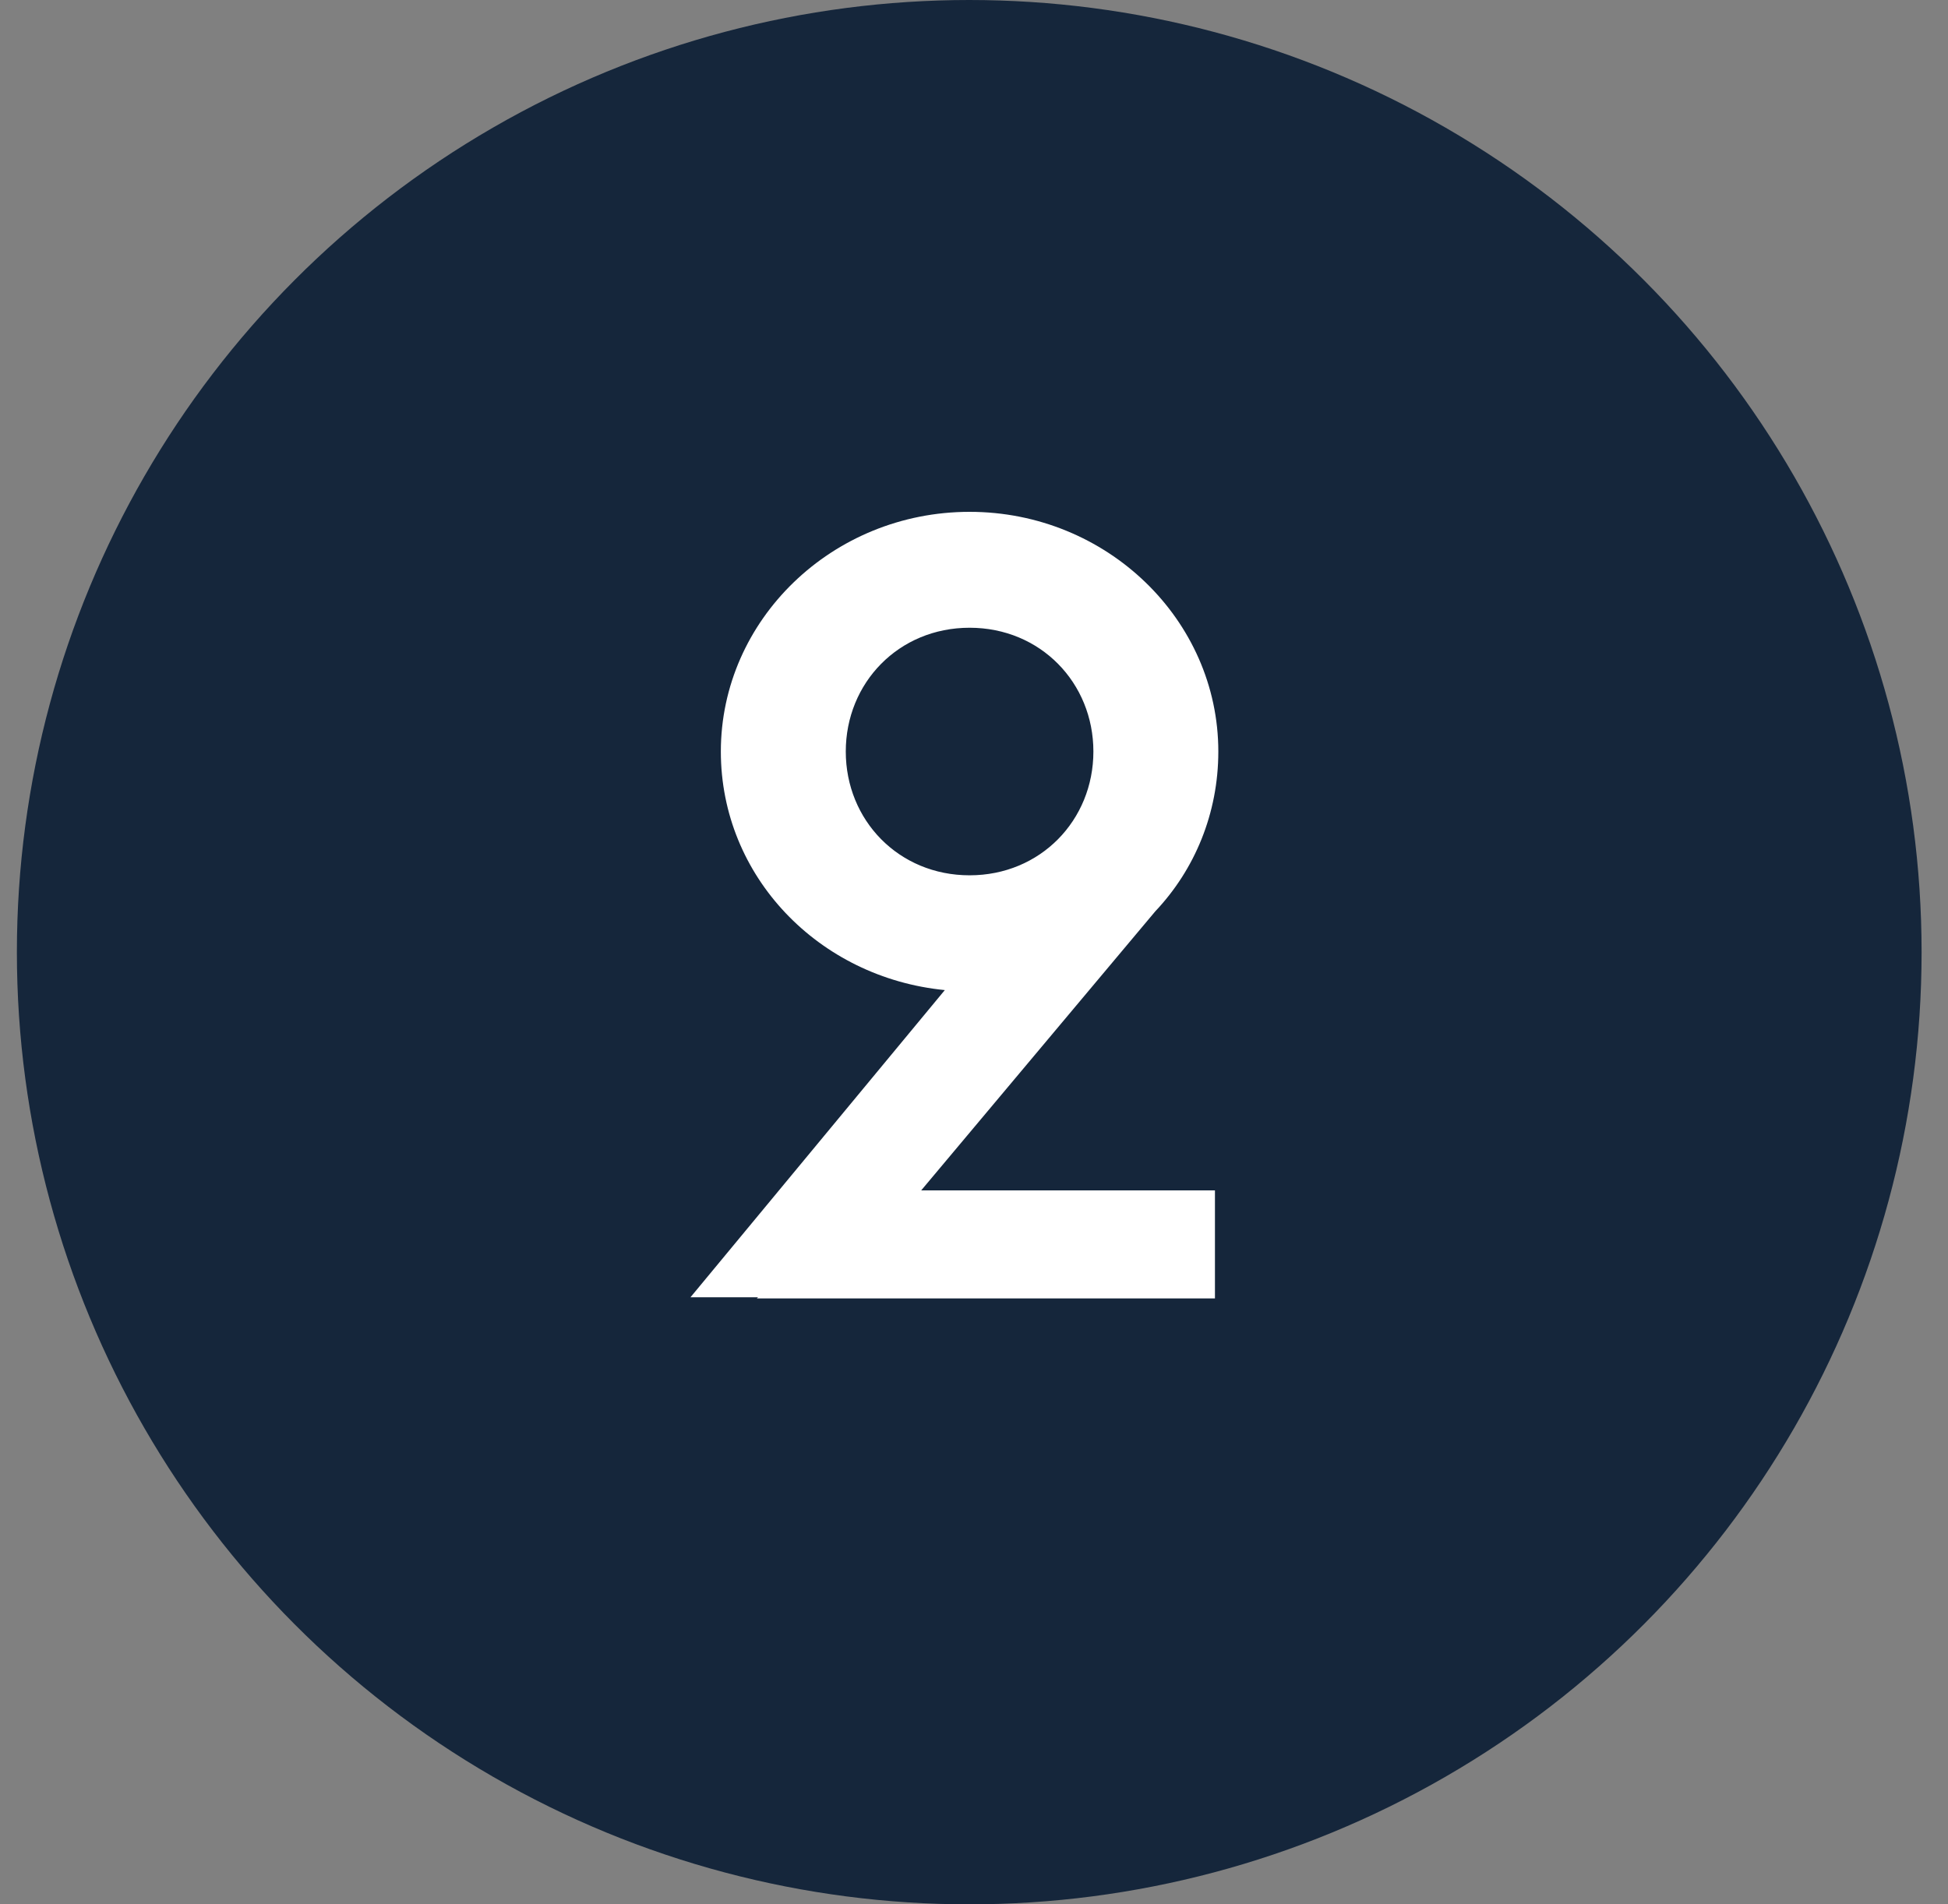
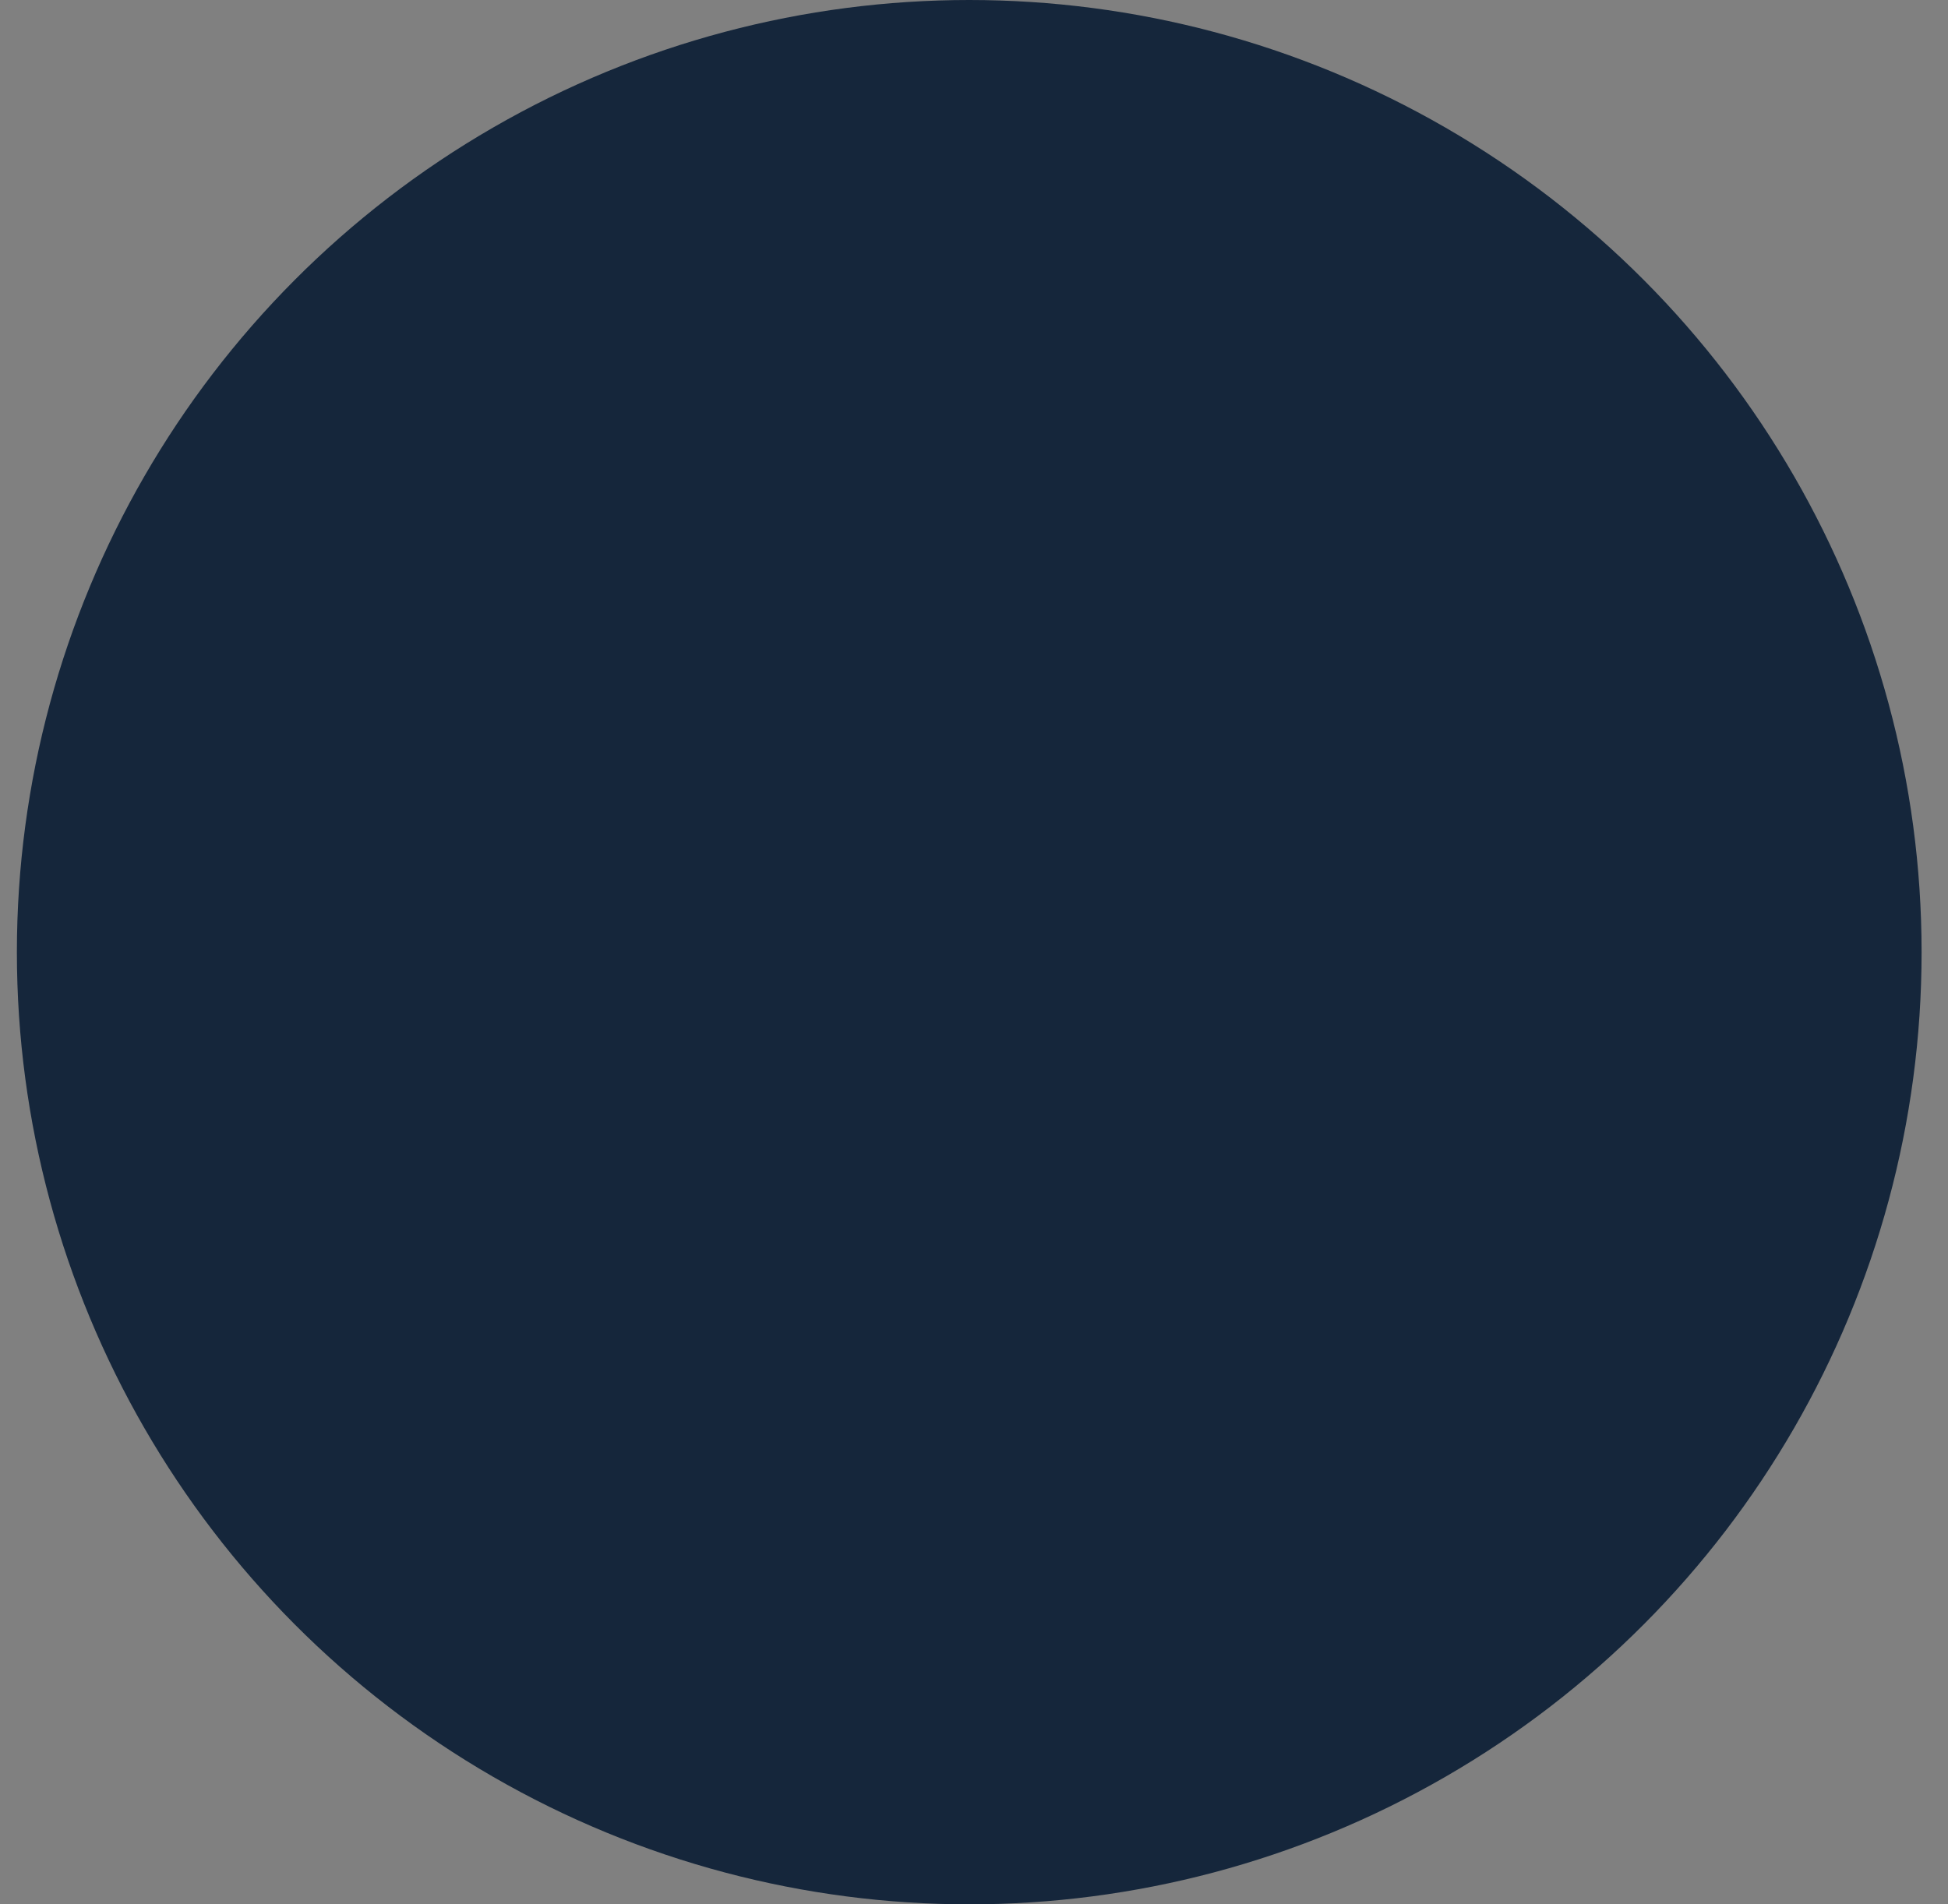
<svg xmlns="http://www.w3.org/2000/svg" width="45" height="44" viewBox="0 0 45 44" fill="none">
  <rect x="0" y="0" width="45" height="44" fill="#808080" stroke="none" />
  <circle cx="22.39" cy="22" r="22" fill="#15263B" />
-   <path d="M17.484 30L17.51 29.974H15.95L21.826 22.876C18.914 22.59 16.652 20.25 16.652 17.364C16.652 14.322 19.226 11.826 22.398 11.826C25.57 11.826 28.144 14.322 28.144 17.364C28.144 18.794 27.598 20.094 26.688 21.056L21.28 27.504H28.066V30H17.484ZM22.398 20.224C24.036 20.224 25.258 18.95 25.258 17.364C25.258 15.778 24.036 14.504 22.398 14.504C20.76 14.504 19.538 15.778 19.538 17.364C19.538 18.95 20.76 20.224 22.398 20.224Z" fill="white" />
</svg>